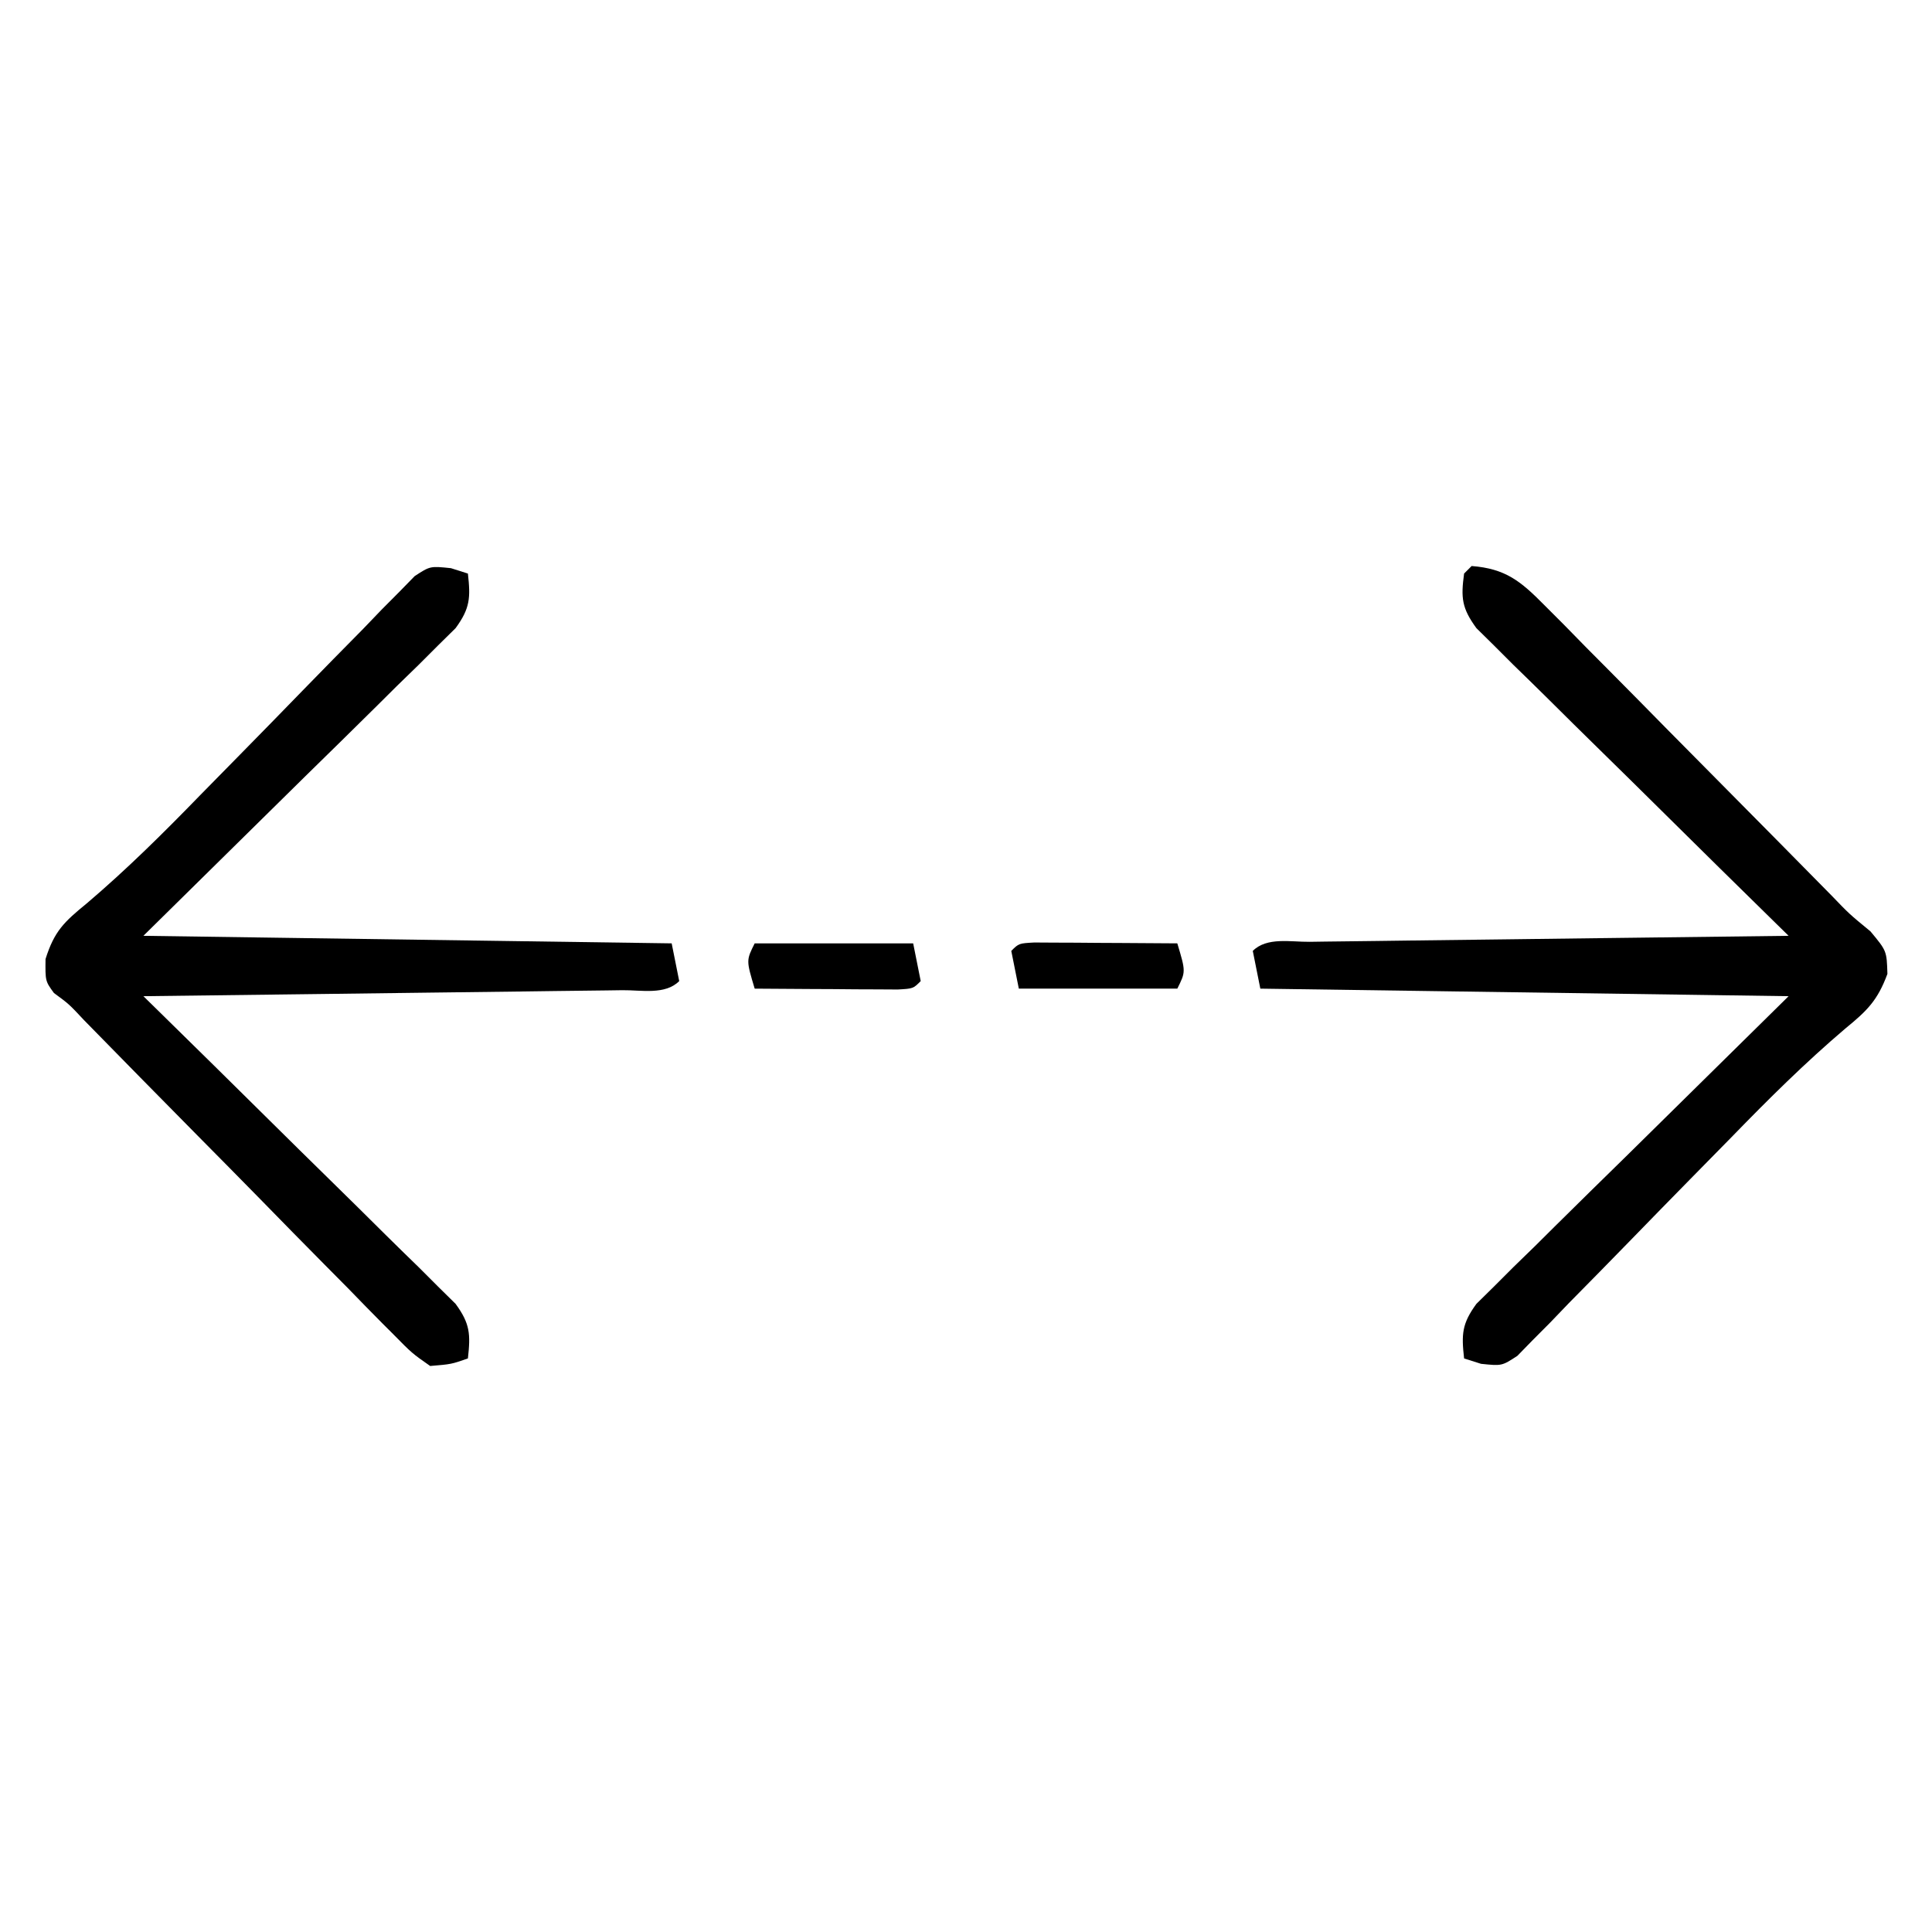
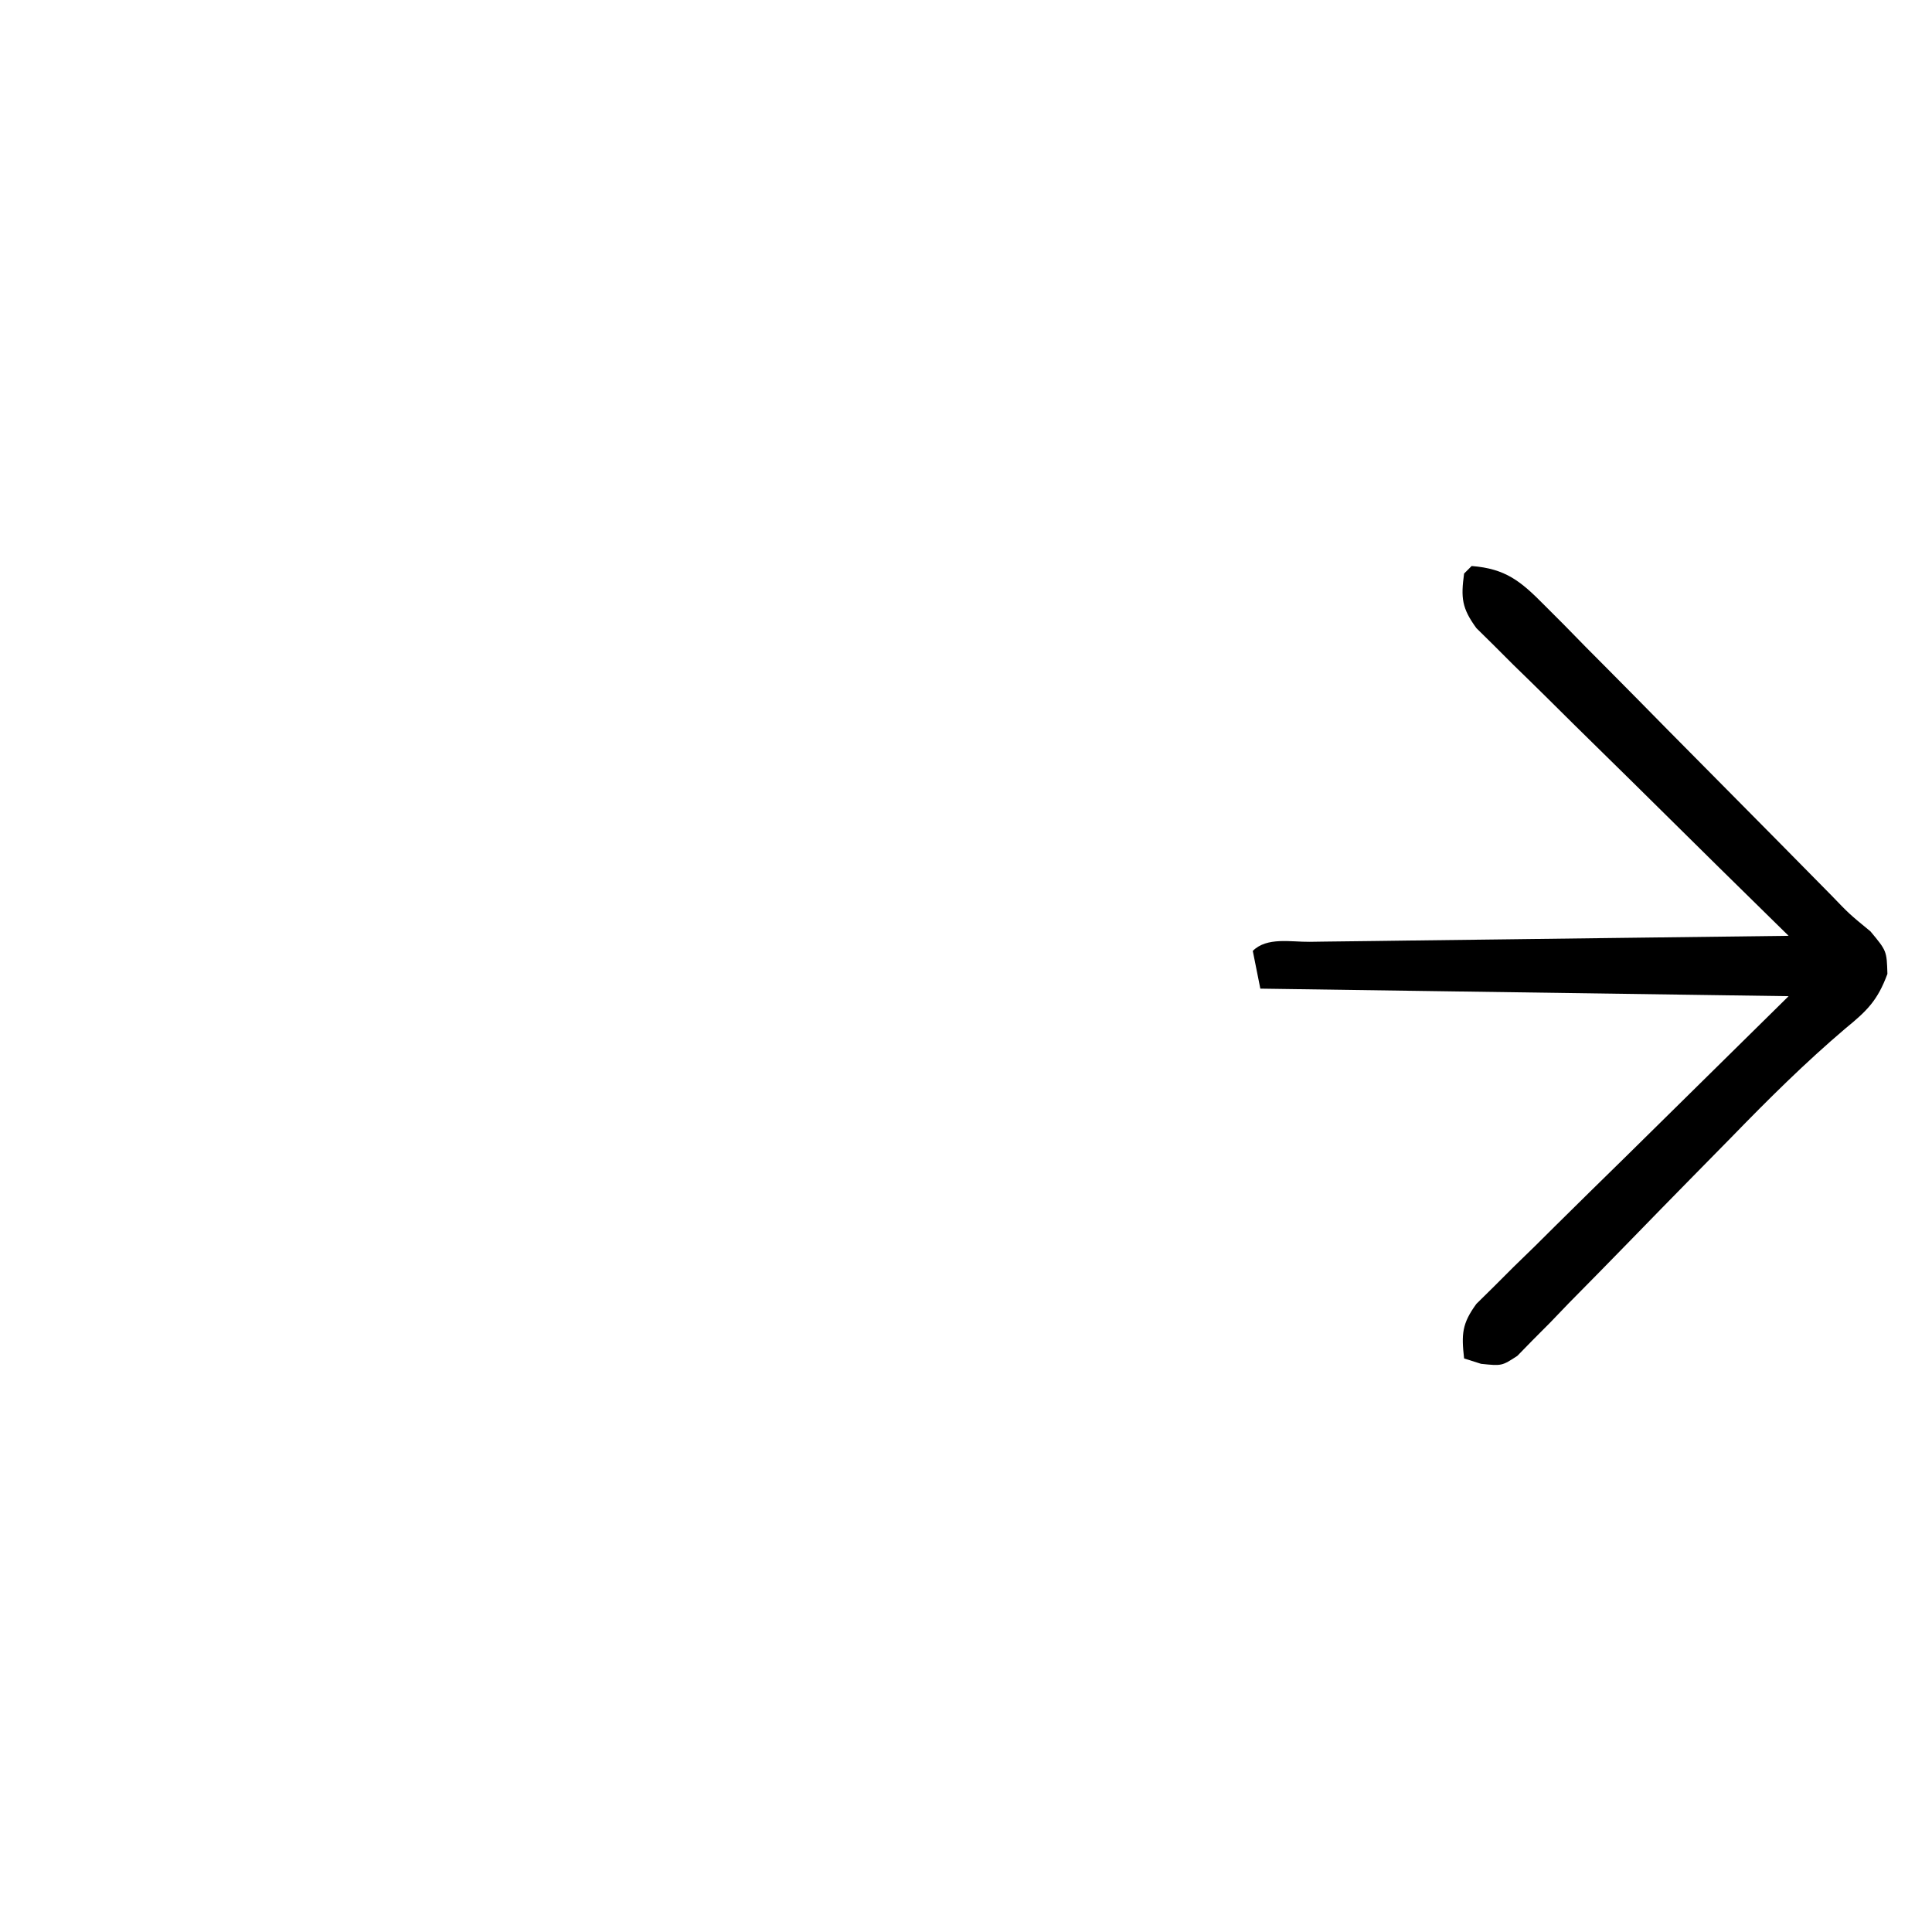
<svg xmlns="http://www.w3.org/2000/svg" height="256" width="256" version="1.1">
  <path transform="translate(195,75)" fill="#000000" d="M0 0 C4.501 0.351 6.501 2.011 9.619 5.165 C10.504 6.05 11.388 6.934 12.299 7.846 C13.252 8.819 14.204 9.792 15.156 10.766 C16.145 11.762 17.135 12.757 18.126 13.752 C20.73 16.372 23.322 19.003 25.912 21.638 C28.537 24.303 31.173 26.958 33.809 29.613 C38.456 34.299 43.094 38.994 47.724 43.697 C50.026 46.094 50.026 46.094 52.851 48.418 C55 51 55 51 55.092 54.046 C53.794 57.557 52.42 58.913 49.534 61.271 C44.197 65.806 39.326 70.642 34.449 75.664 C32.682 77.463 30.915 79.261 29.146 81.059 C26.396 83.859 23.651 86.663 20.918 89.48 C18.254 92.222 15.572 94.944 12.887 97.664 C12.069 98.516 11.251 99.368 10.409 100.246 C9.64 101.017 8.872 101.789 8.081 102.584 C7.411 103.27 6.742 103.956 6.053 104.662 C4 106 4 106 1.245 105.713 C0.504 105.478 -0.237 105.243 -1 105 C-1.356 101.8 -1.299 100.409 0.632 97.766 C1.396 97.013 2.16 96.261 2.947 95.485 C3.82 94.613 4.693 93.74 5.593 92.841 C6.521 91.939 7.45 91.036 8.406 90.105 C9.252 89.265 10.097 88.425 10.968 87.559 C14.132 84.422 17.317 81.306 20.5 78.188 C31.142 67.7 31.142 67.7 42 57 C18.9 56.67 -4.2 56.34 -28 56 C-28.33 54.35 -28.66 52.7 -29 51 C-27.129 49.129 -23.958 49.826 -21.461 49.795 C-20.778 49.785 -20.095 49.775 -19.391 49.765 C-17.124 49.733 -14.857 49.708 -12.59 49.684 C-11.022 49.663 -9.454 49.642 -7.886 49.621 C-3.751 49.565 0.383 49.516 4.518 49.468 C8.734 49.418 12.95 49.362 17.166 49.307 C25.444 49.199 33.722 49.098 42 49 C41.461 48.472 40.923 47.945 40.368 47.401 C35.293 42.427 30.23 37.44 25.18 32.44 C22.584 29.869 19.983 27.304 17.372 24.749 C14.851 22.283 12.344 19.805 9.844 17.318 C8.423 15.911 6.99 14.517 5.556 13.123 C4.695 12.262 3.834 11.401 2.947 10.515 C2.183 9.762 1.419 9.009 0.632 8.234 C-1.308 5.579 -1.436 4.218 -1 1 C-0.67 0.67 -0.34 0.34 0 0 Z" />
-   <path transform="translate(59.755,75.287)" fill="#000000" d="M0 0 C1.111 0.353 1.111 0.353 2.245 0.713 C2.601 3.914 2.544 5.305 0.613 7.947 C-0.151 8.7 -0.915 9.453 -1.702 10.228 C-3.012 11.537 -3.012 11.537 -4.348 12.872 C-5.276 13.775 -6.205 14.678 -7.161 15.608 C-8.007 16.448 -8.852 17.289 -9.723 18.154 C-12.887 21.292 -16.072 24.408 -19.255 27.526 C-26.35 34.518 -33.445 41.51 -40.755 48.713 C-17.655 49.043 5.445 49.373 29.245 49.713 C29.74 52.188 29.74 52.188 30.245 54.713 C28.374 56.585 25.203 55.888 22.706 55.919 C22.023 55.929 21.34 55.939 20.636 55.949 C18.369 55.98 16.102 56.005 13.835 56.03 C12.267 56.05 10.699 56.071 9.131 56.093 C4.996 56.148 0.862 56.198 -3.273 56.246 C-7.489 56.296 -11.705 56.352 -15.921 56.407 C-24.199 56.515 -32.477 56.616 -40.755 56.713 C-40.216 57.241 -39.678 57.769 -39.123 58.312 C-34.048 63.287 -28.985 68.274 -23.936 73.274 C-21.339 75.844 -18.738 78.41 -16.127 80.965 C-13.606 83.431 -11.099 85.909 -8.599 88.395 C-7.178 89.802 -5.745 91.197 -4.311 92.591 C-3.45 93.451 -2.589 94.312 -1.702 95.199 C-0.938 95.951 -0.175 96.704 0.613 97.48 C2.544 100.122 2.601 101.513 2.245 104.713 C0.053 105.479 0.053 105.479 -2.755 105.713 C-5.158 104.032 -5.158 104.032 -7.681 101.468 C-8.377 100.774 -8.377 100.774 -9.088 100.065 C-10.619 98.529 -12.128 96.973 -13.638 95.417 C-14.698 94.345 -15.76 93.274 -16.823 92.205 C-19.621 89.385 -22.399 86.548 -25.174 83.706 C-27.997 80.823 -30.835 77.956 -33.673 75.088 C-38.664 70.04 -43.64 64.977 -48.606 59.903 C-50.622 57.747 -50.622 57.747 -52.609 56.291 C-53.755 54.713 -53.755 54.713 -53.722 51.793 C-52.563 48.101 -51.264 46.873 -48.289 44.442 C-42.952 39.908 -38.081 35.071 -33.204 30.049 C-31.437 28.251 -29.67 26.452 -27.902 24.655 C-25.151 21.855 -22.406 19.051 -19.673 16.233 C-17.009 13.492 -14.328 10.769 -11.642 8.049 C-10.824 7.198 -10.006 6.346 -9.164 5.468 C-8.395 4.696 -7.627 3.924 -6.836 3.129 C-6.167 2.443 -5.497 1.758 -4.808 1.051 C-2.755 -0.287 -2.755 -0.287 0 0 Z" />
-   <path transform="translate(137.041,124.886)" fill="#000000" d="M0 0 C0.875 0.005 1.749 0.01 2.65 0.016 C3.594 0.019 4.539 0.022 5.511 0.026 C6.505 0.034 7.498 0.042 8.521 0.051 C9.518 0.056 10.515 0.06 11.543 0.065 C14.015 0.077 16.487 0.093 18.959 0.114 C20.084 3.864 20.084 3.864 18.959 6.114 C12.029 6.114 5.099 6.114 -2.041 6.114 C-2.371 4.464 -2.701 2.814 -3.041 1.114 C-2.041 0.114 -2.041 0.114 0 0 Z" />
-   <path transform="translate(100,125)" fill="#000000" d="M0 0 C6.93 0 13.86 0 21 0 C21.33 1.65 21.66 3.3 22 5 C21 6 21 6 18.959 6.114 C18.084 6.108 17.21 6.103 16.309 6.098 C15.364 6.094 14.42 6.091 13.447 6.088 C12.454 6.08 11.461 6.071 10.438 6.062 C9.44 6.058 8.443 6.053 7.416 6.049 C4.944 6.037 2.472 6.021 0 6 C-1.125 2.25 -1.125 2.25 0 0 Z" />
</svg>